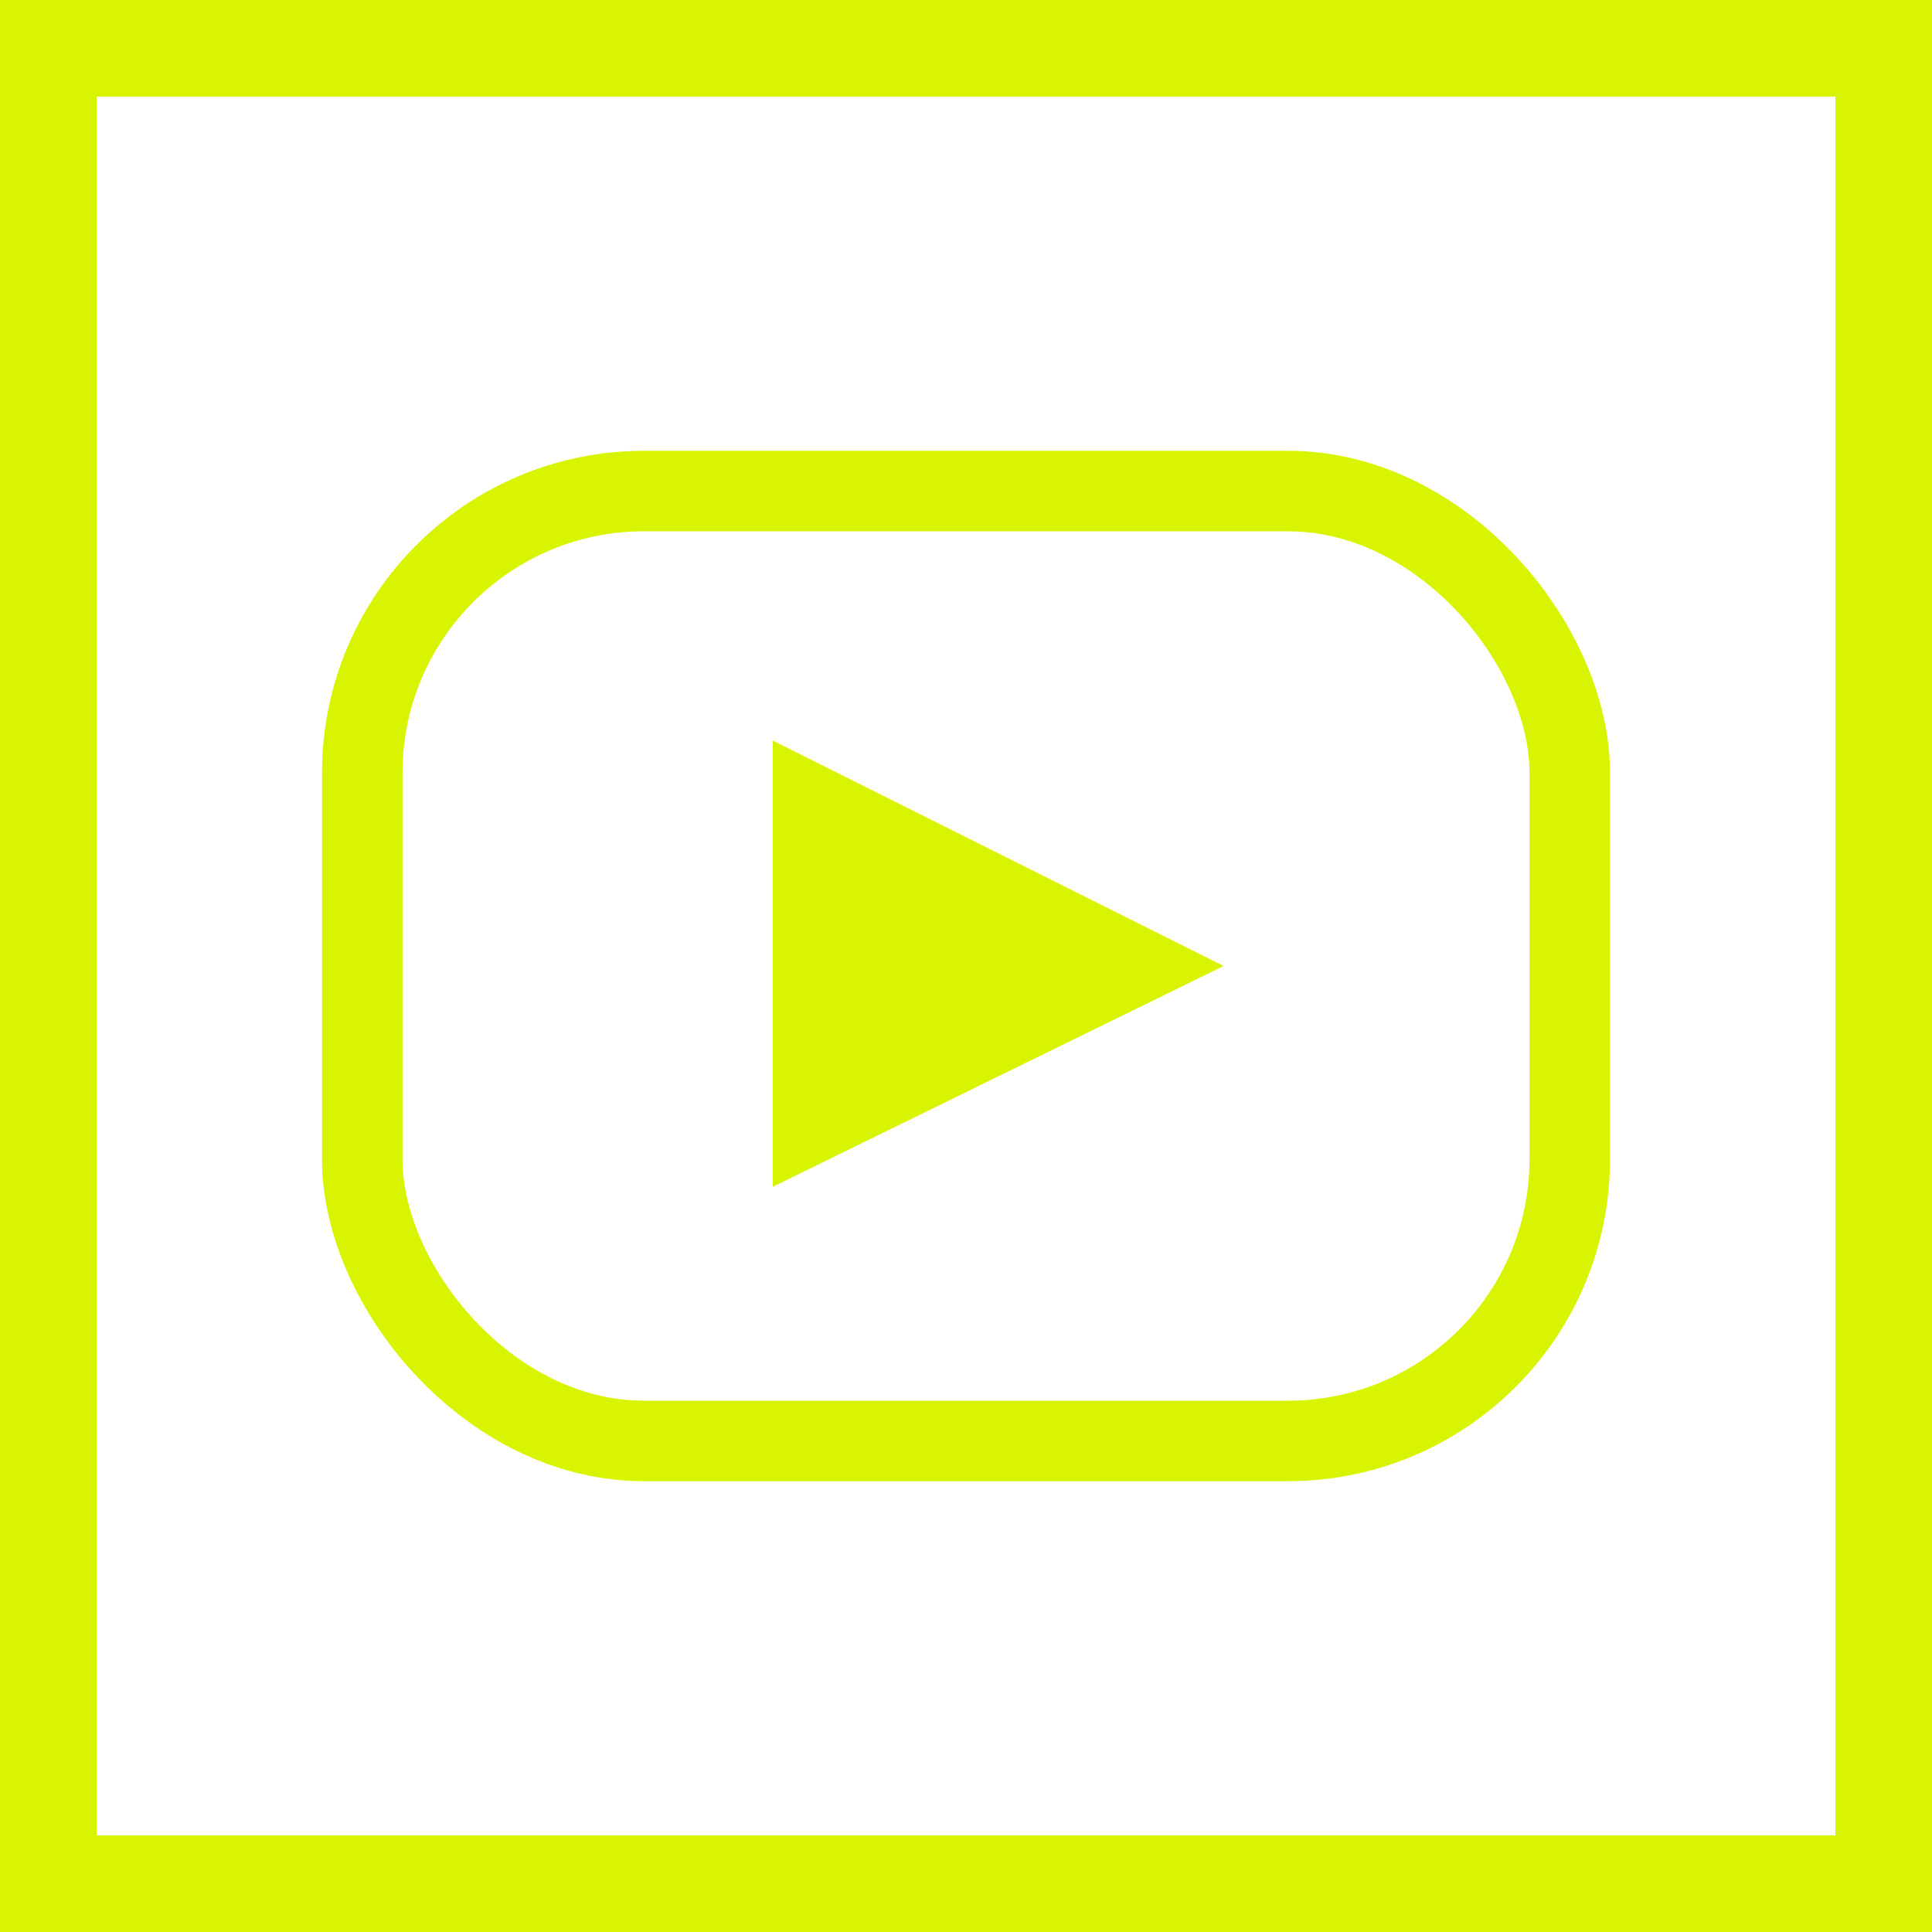
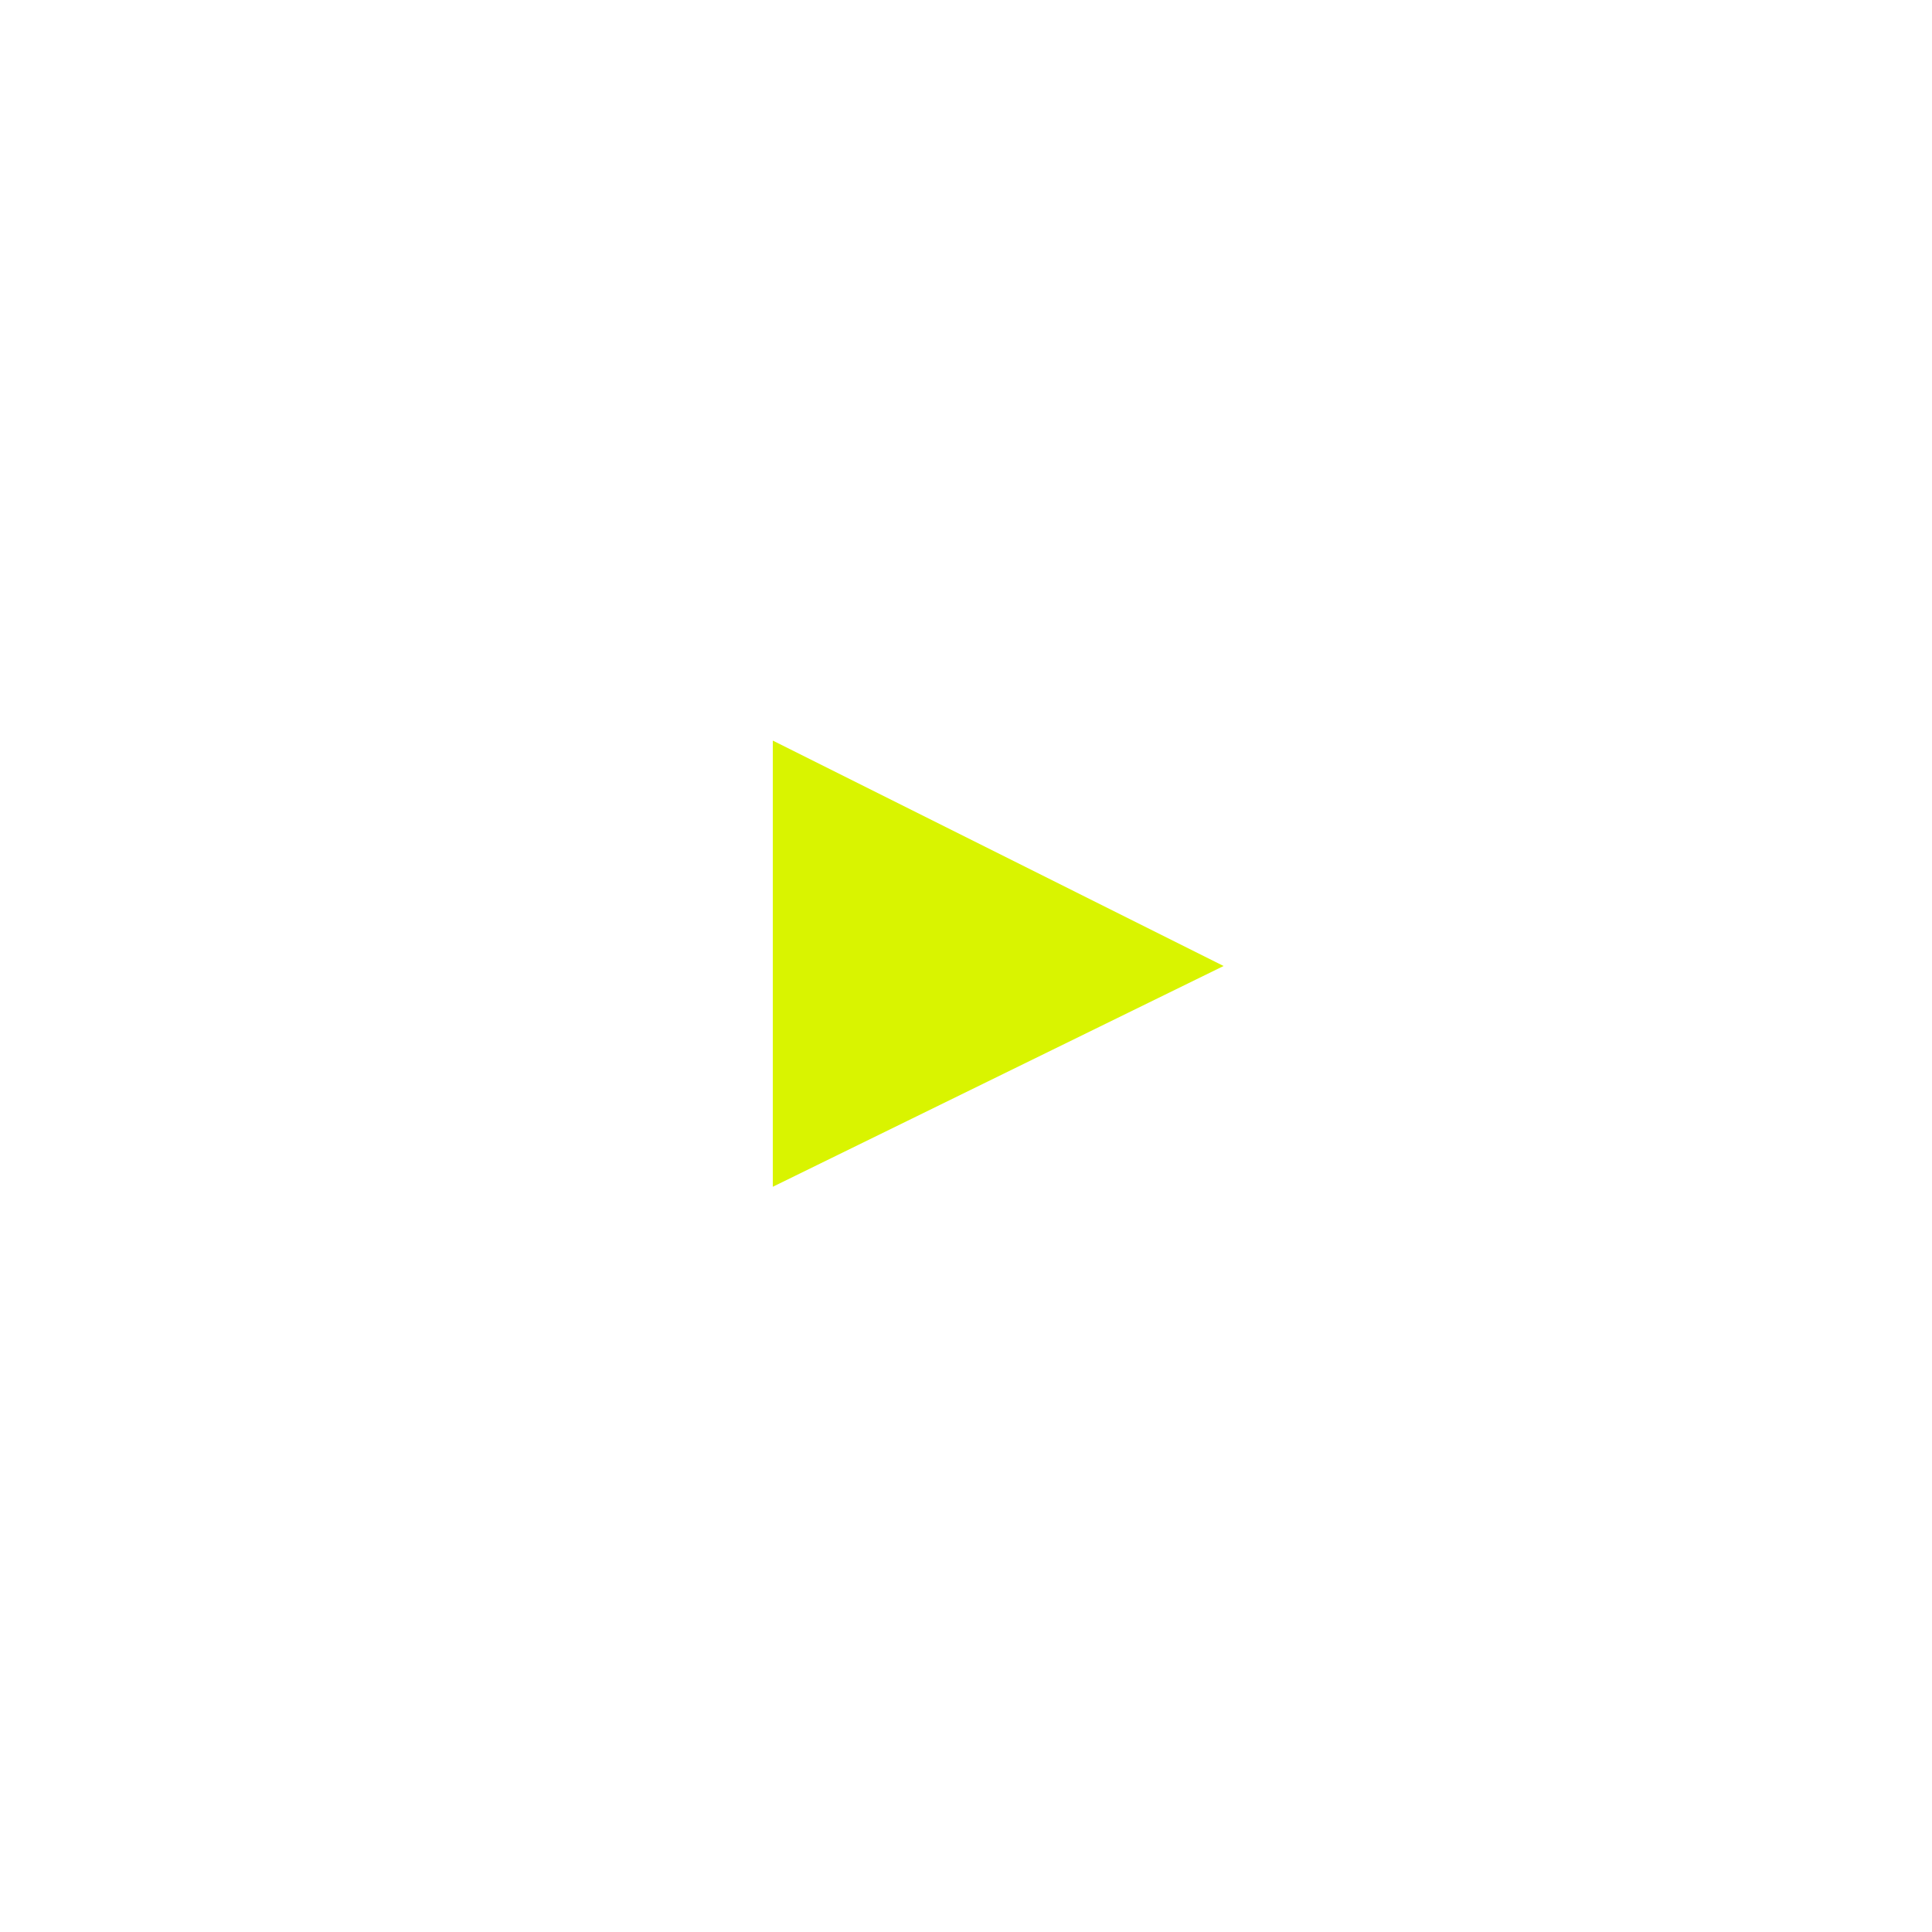
<svg xmlns="http://www.w3.org/2000/svg" width="30" height="30" viewBox="0 0 30 30" fill="none">
-   <rect x="0.75" y="0.75" width="28.5" height="28.5" stroke="#D9F400" stroke-width="1.5" />
-   <rect x="5.625" y="7.625" width="18.75" height="14.75" rx="4.375" stroke="#D9F400" stroke-width="1.25" />
-   <path d="M19 15L12 18.428L12 11.5L19 15Z" fill="#D9F400" />
+   <path d="M19 15L12 18.428L12 11.5Z" fill="#D9F400" />
</svg>